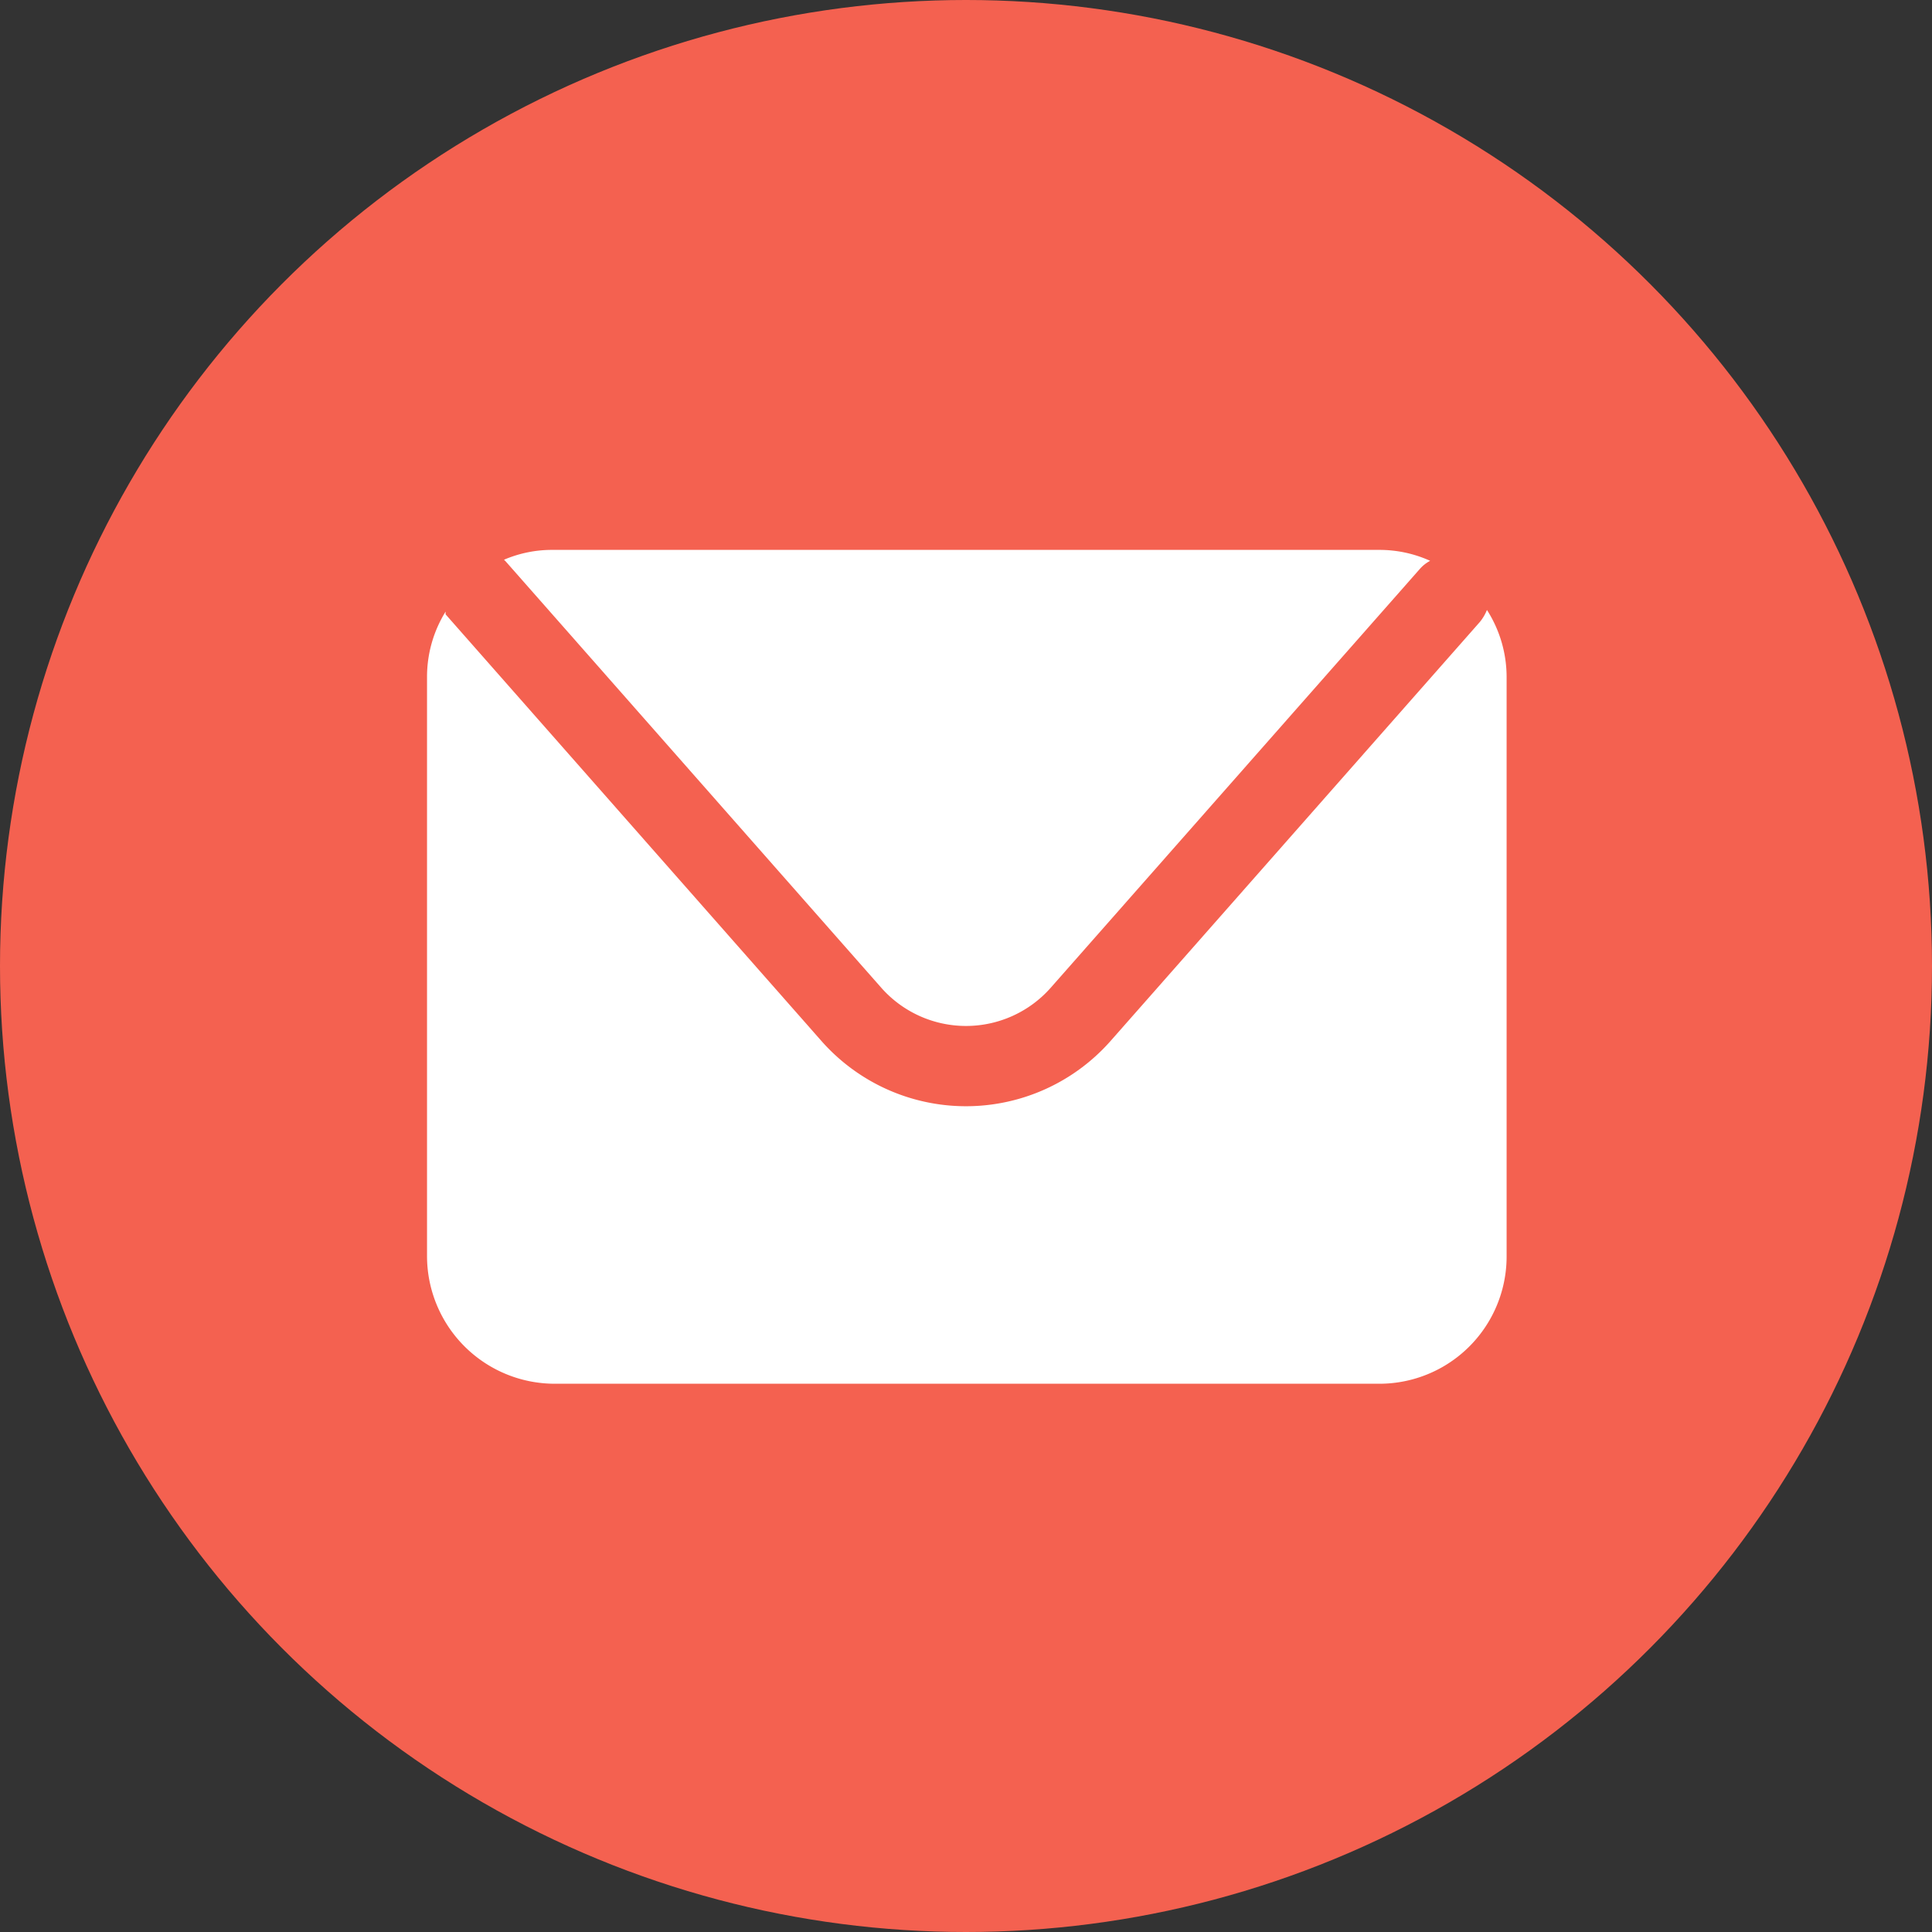
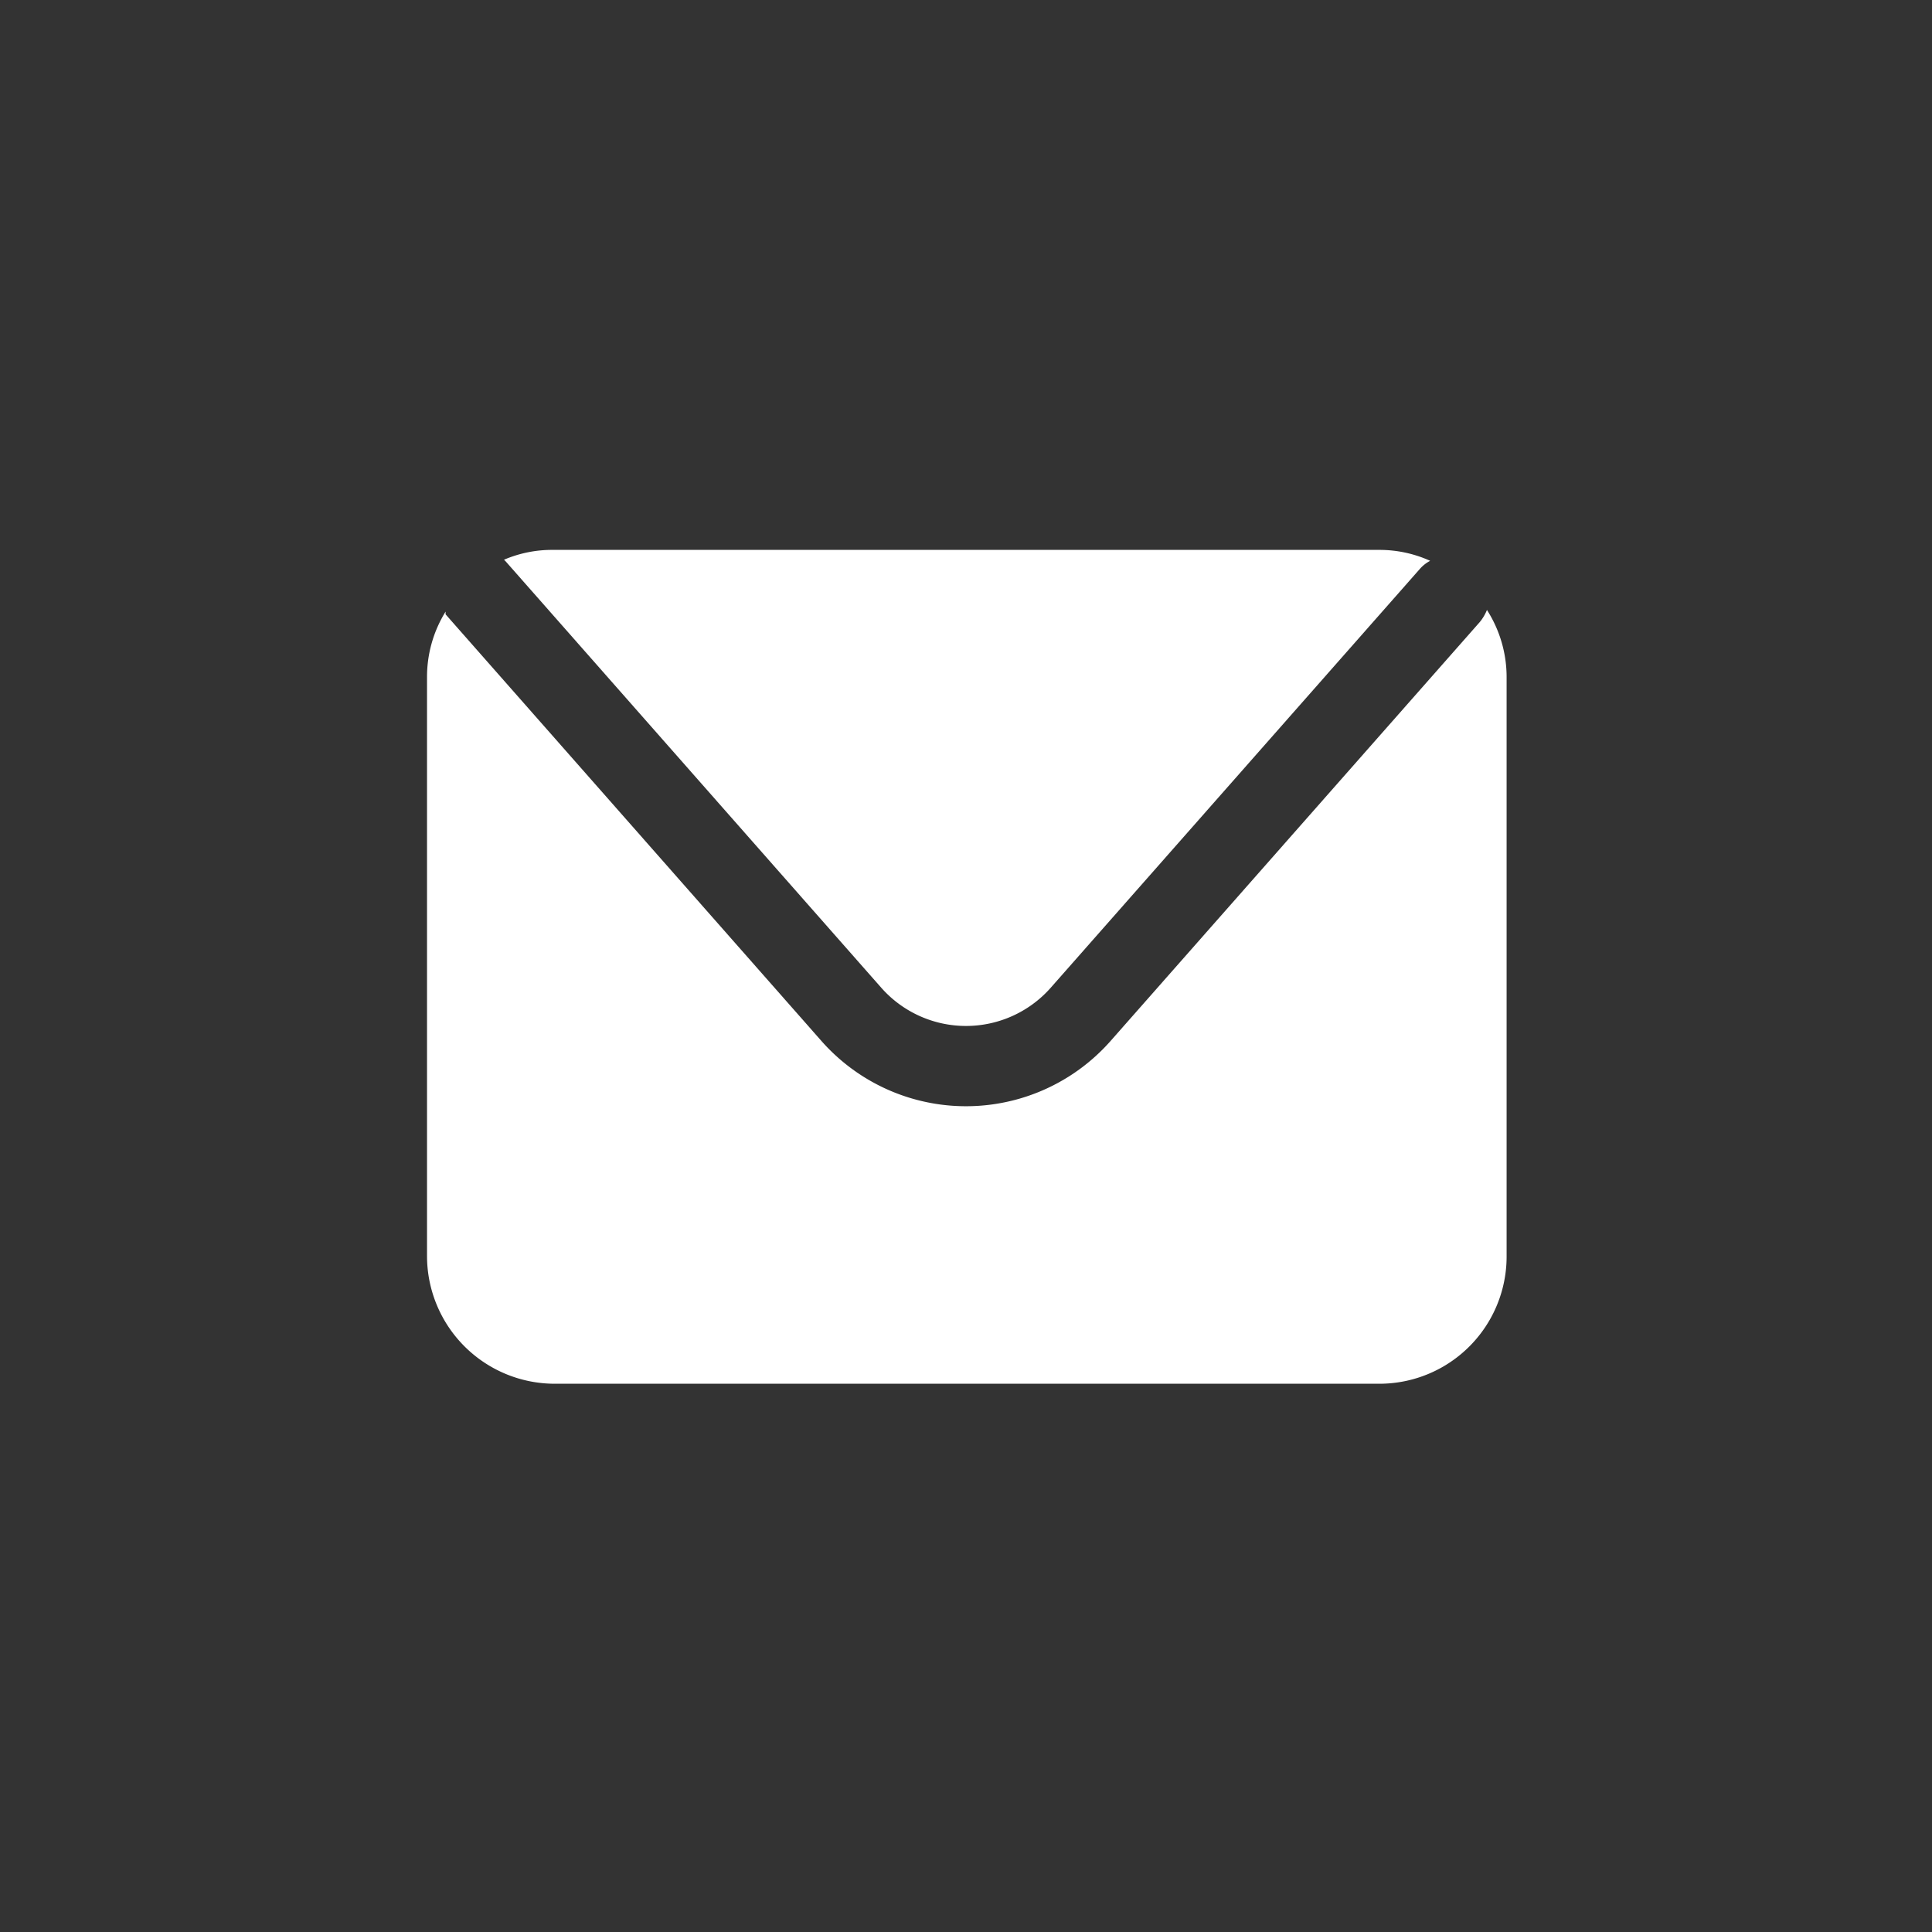
<svg xmlns="http://www.w3.org/2000/svg" viewBox="0 0 35.38 35.38">
  <rect x="0" y="0" width="35.38" height="35.38" fill="#333333" stroke="none" />
  <defs>
    <style>.cls-1{fill:#f46150;}.cls-2{fill:#fff;}</style>
  </defs>
  <g id="Capa_2" data-name="Capa 2">
    <g id="Capa_1-2" data-name="Capa 1">
-       <circle class="cls-1" cx="17.69" cy="17.69" r="17.69" />
      <path class="cls-2" d="M9.26,10.28l6.88,7.81a2.07,2.07,0,0,0,3.1,0L26,10.42a.66.66,0,0,1,.19-.15,2.25,2.25,0,0,0-.93-.2H10.13a2.23,2.23,0,0,0-.9.18Z" />
      <path class="cls-2" d="M27.23,11.17a.85.85,0,0,1-.13.22l-6.76,7.67a3.53,3.53,0,0,1-5.3,0L8.16,11.25l0-.05a2.27,2.27,0,0,0-.34,1.21V23a2.34,2.34,0,0,0,2.34,2.34H25.26A2.33,2.33,0,0,0,27.59,23V12.41A2.28,2.28,0,0,0,27.23,11.17Z" />
    </g>
  </g>
</svg>